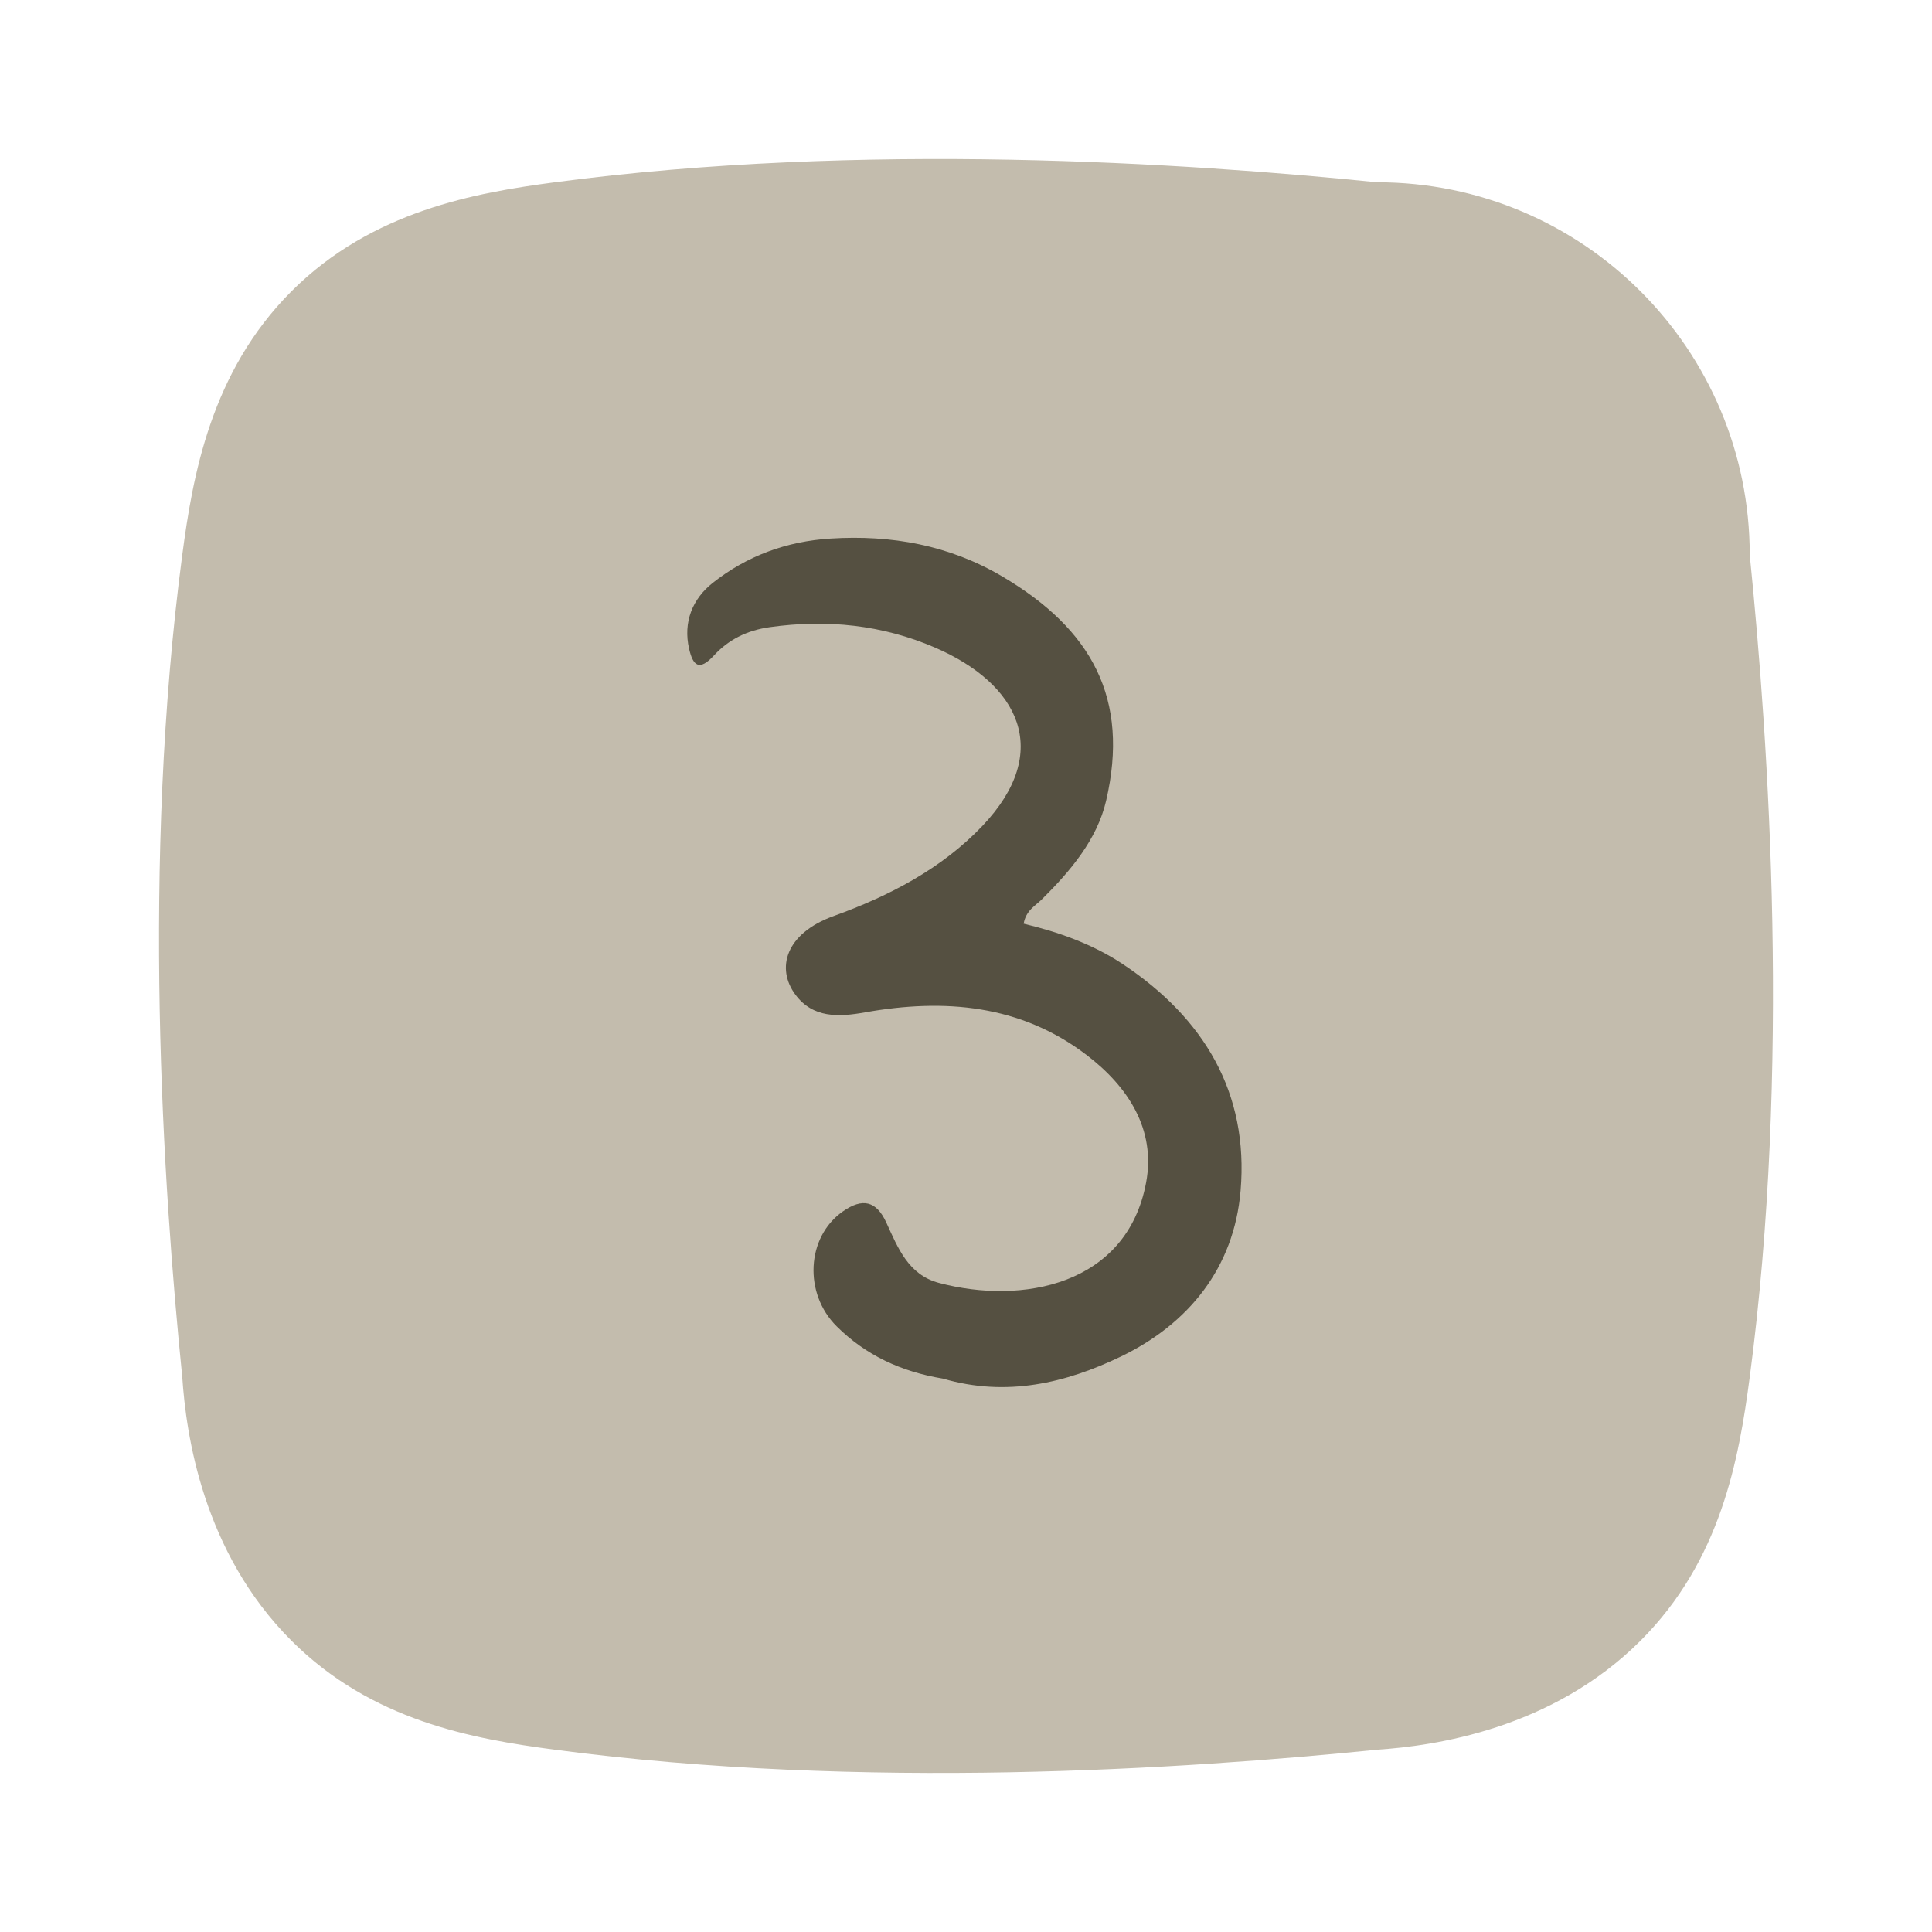
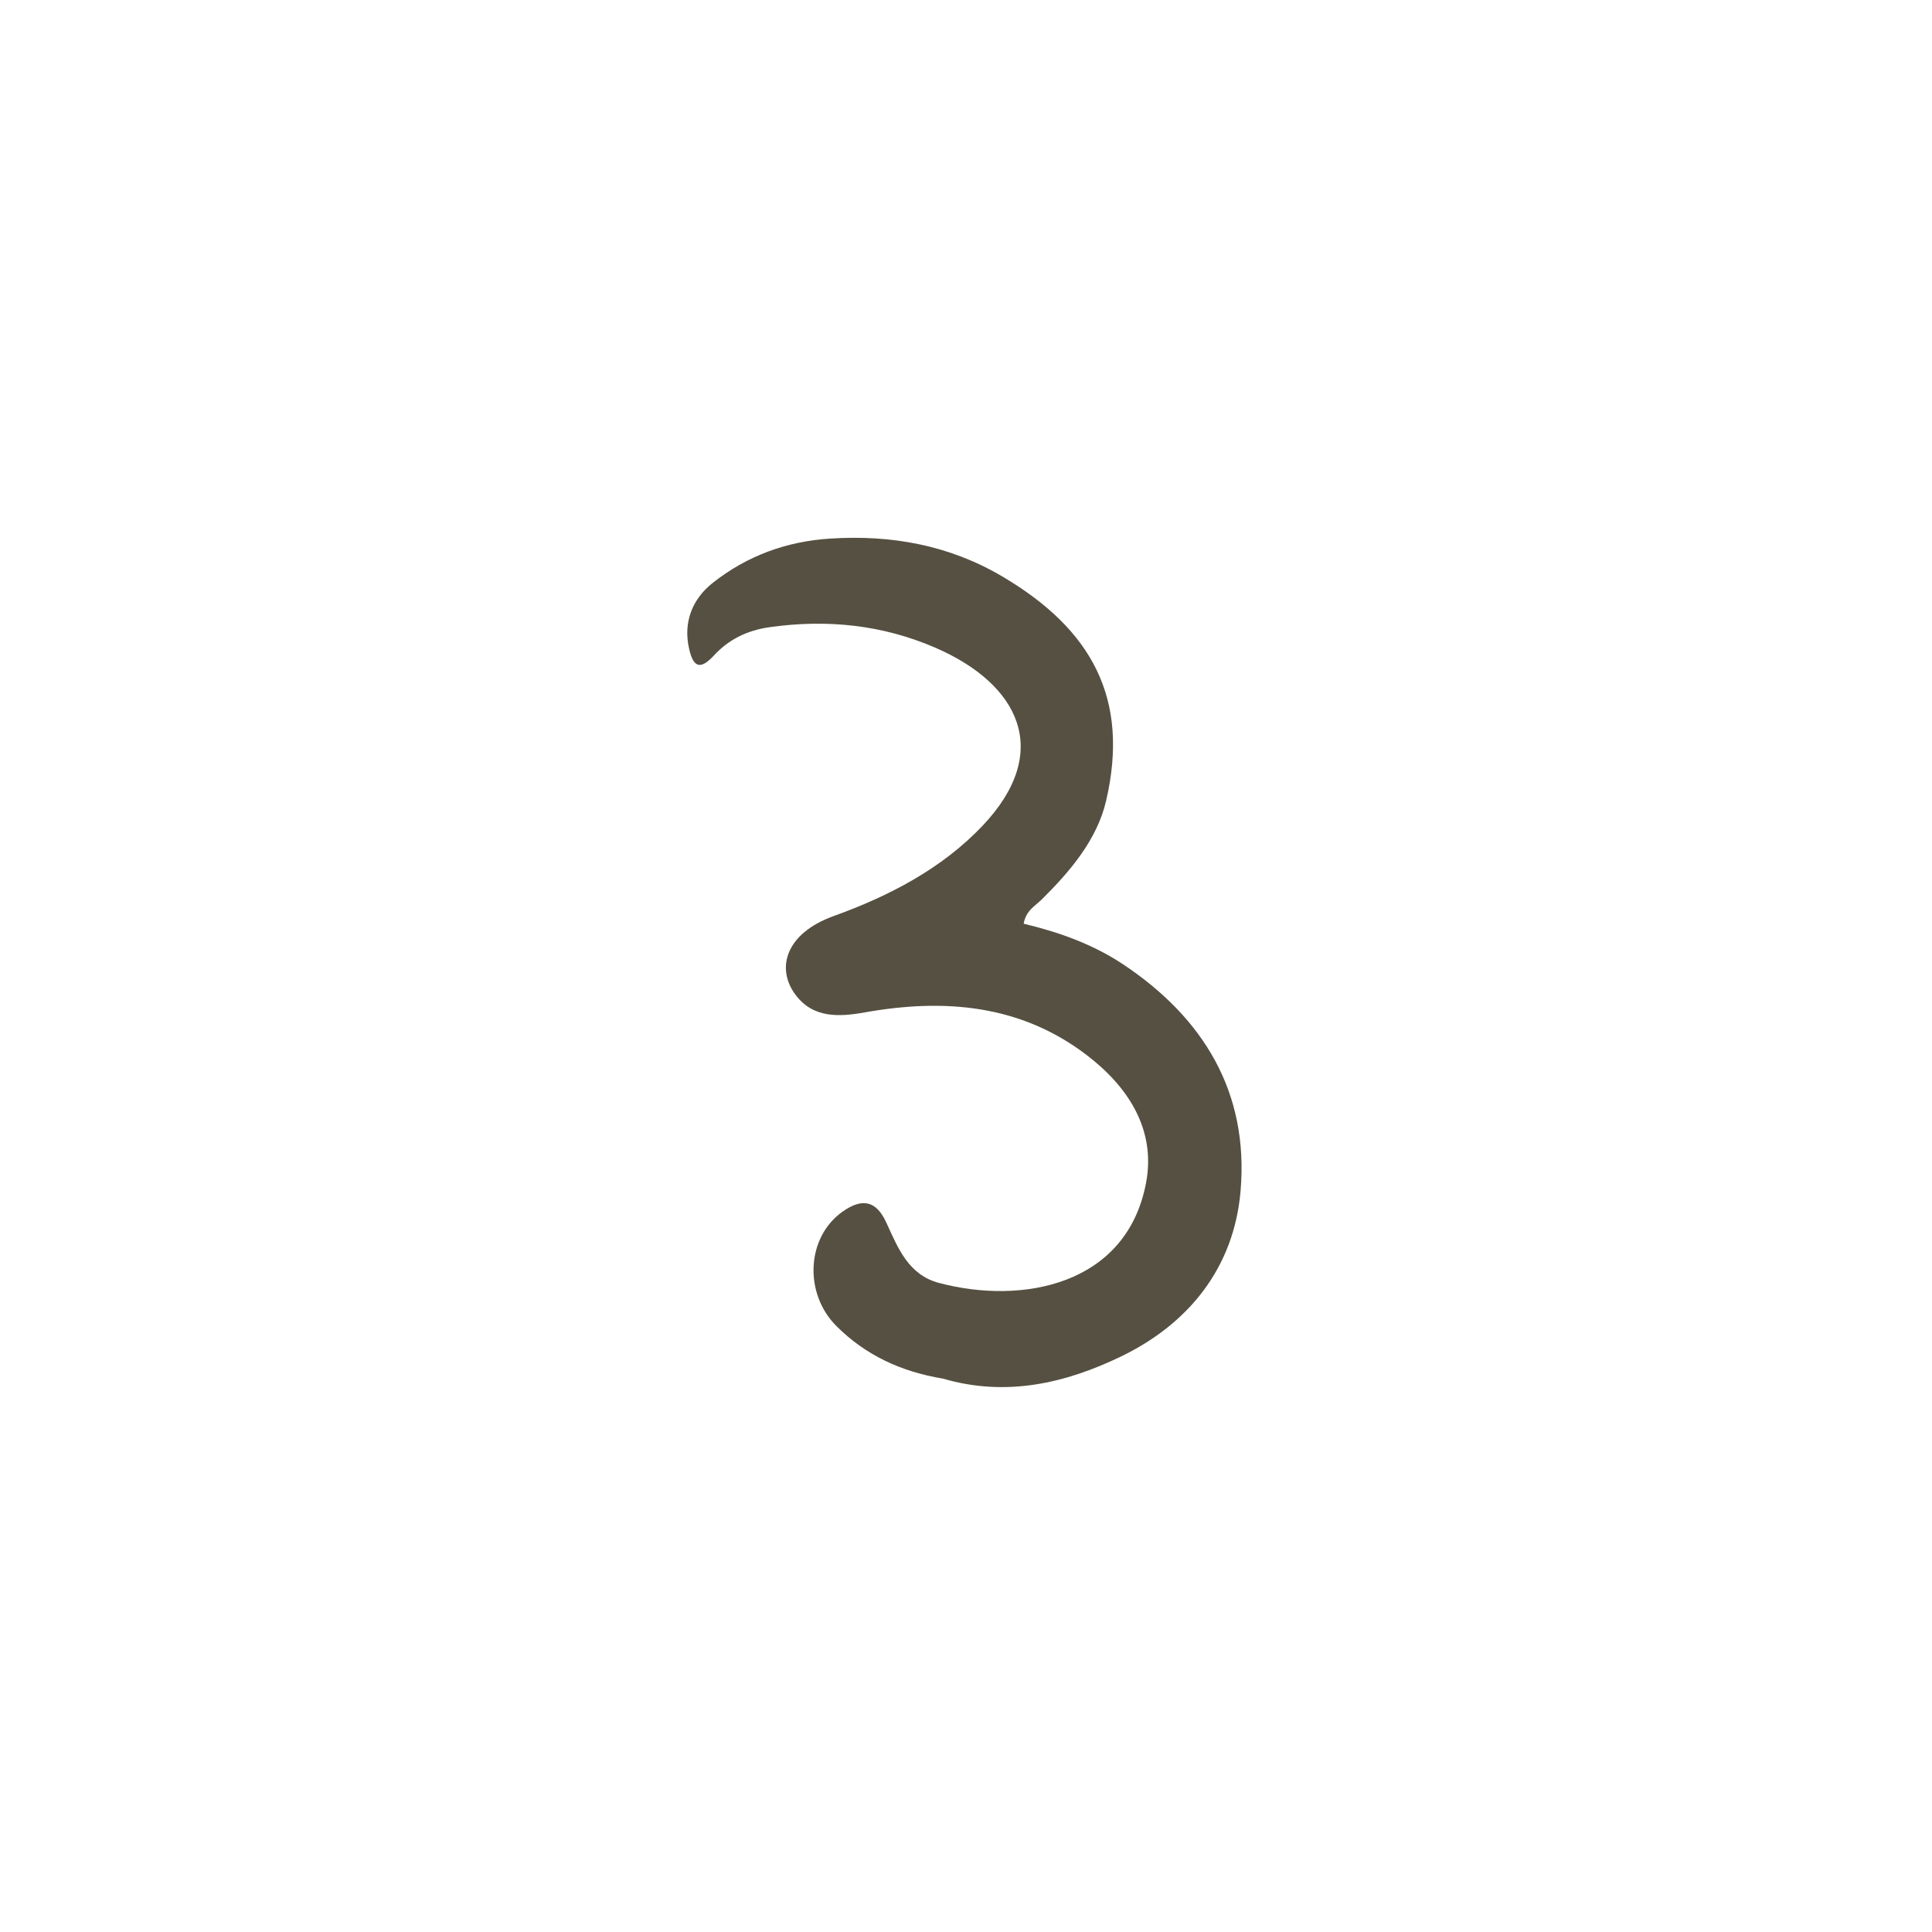
<svg xmlns="http://www.w3.org/2000/svg" version="1.0" preserveAspectRatio="xMidYMid meet" height="600" viewBox="0 0 450 450" zoomAndPan="magnify" width="600">
-   <path fill-rule="nonzero" fill-opacity="1" d="M 320.758 407.539 C 276.141 412.051 201.082 417.051 129.23 407.539 C 110.035 405 86.582 400.824 67.867 382.129 C 47.219 361.473 43.344 334.102 42.457 320.758 C 37.945 276.141 32.945 201.082 42.457 129.23 C 44.875 110.969 49.051 86.695 67.867 67.867 C 86.68 49.039 110.969 44.875 129.238 42.457 C 201.082 32.945 276.141 37.945 320.766 42.457 C 368.691 42.457 407.547 81.309 407.547 129.238 C 412.059 173.855 417.059 248.914 407.547 320.766 C 405.008 339.965 400.832 363.43 382.129 382.129 C 361.473 402.777 334.102 406.652 320.758 407.539 Z M 320.758 407.539" fill="#c3bcad" />
  <path fill-rule="nonzero" fill-opacity="1" d="M 219.637 321.109 C 209.84 319.48 201.656 315.66 194.867 308.918 C 187.164 301.266 187.805 288.152 196.285 282.188 C 200.879 278.953 204.113 279.676 206.445 284.773 C 209.156 290.703 211.586 296.918 218.676 298.809 C 238.059 303.977 262.484 299.387 266.953 275.43 C 269.27 263.008 262.684 253.055 253.125 245.754 C 237.695 233.961 219.918 232.508 201.441 235.805 C 195.328 236.895 189.348 237.156 185.27 231.68 C 180.719 225.57 182.918 217.426 194.184 213.363 C 207.074 208.715 219.359 202.348 228.855 192.336 C 245.379 174.914 237.203 159.227 217.816 150.844 C 205.512 145.527 192.629 144.199 179.277 146.078 C 173.965 146.828 169.684 148.984 166.277 152.684 C 162.844 156.406 161.41 155.043 160.508 151.121 C 159.078 144.895 161.301 139.492 165.969 135.797 C 173.93 129.492 183.156 126.078 193.477 125.438 C 207.695 124.551 221.062 126.973 233.41 134.242 C 254.359 146.586 263.148 162.762 257.641 186.492 C 255.535 195.555 249.309 202.898 242.652 209.492 C 241.113 211.016 238.969 212.055 238.43 215.148 C 246.605 217.102 254.559 219.926 261.605 224.617 C 280.379 237.125 290.898 254.477 288.957 277.352 C 287.434 295.293 276.848 308.387 260.988 316.008 C 248.27 322.117 234.477 325.453 219.641 321.109 Z M 219.637 321.109" fill="#555041" />
</svg>